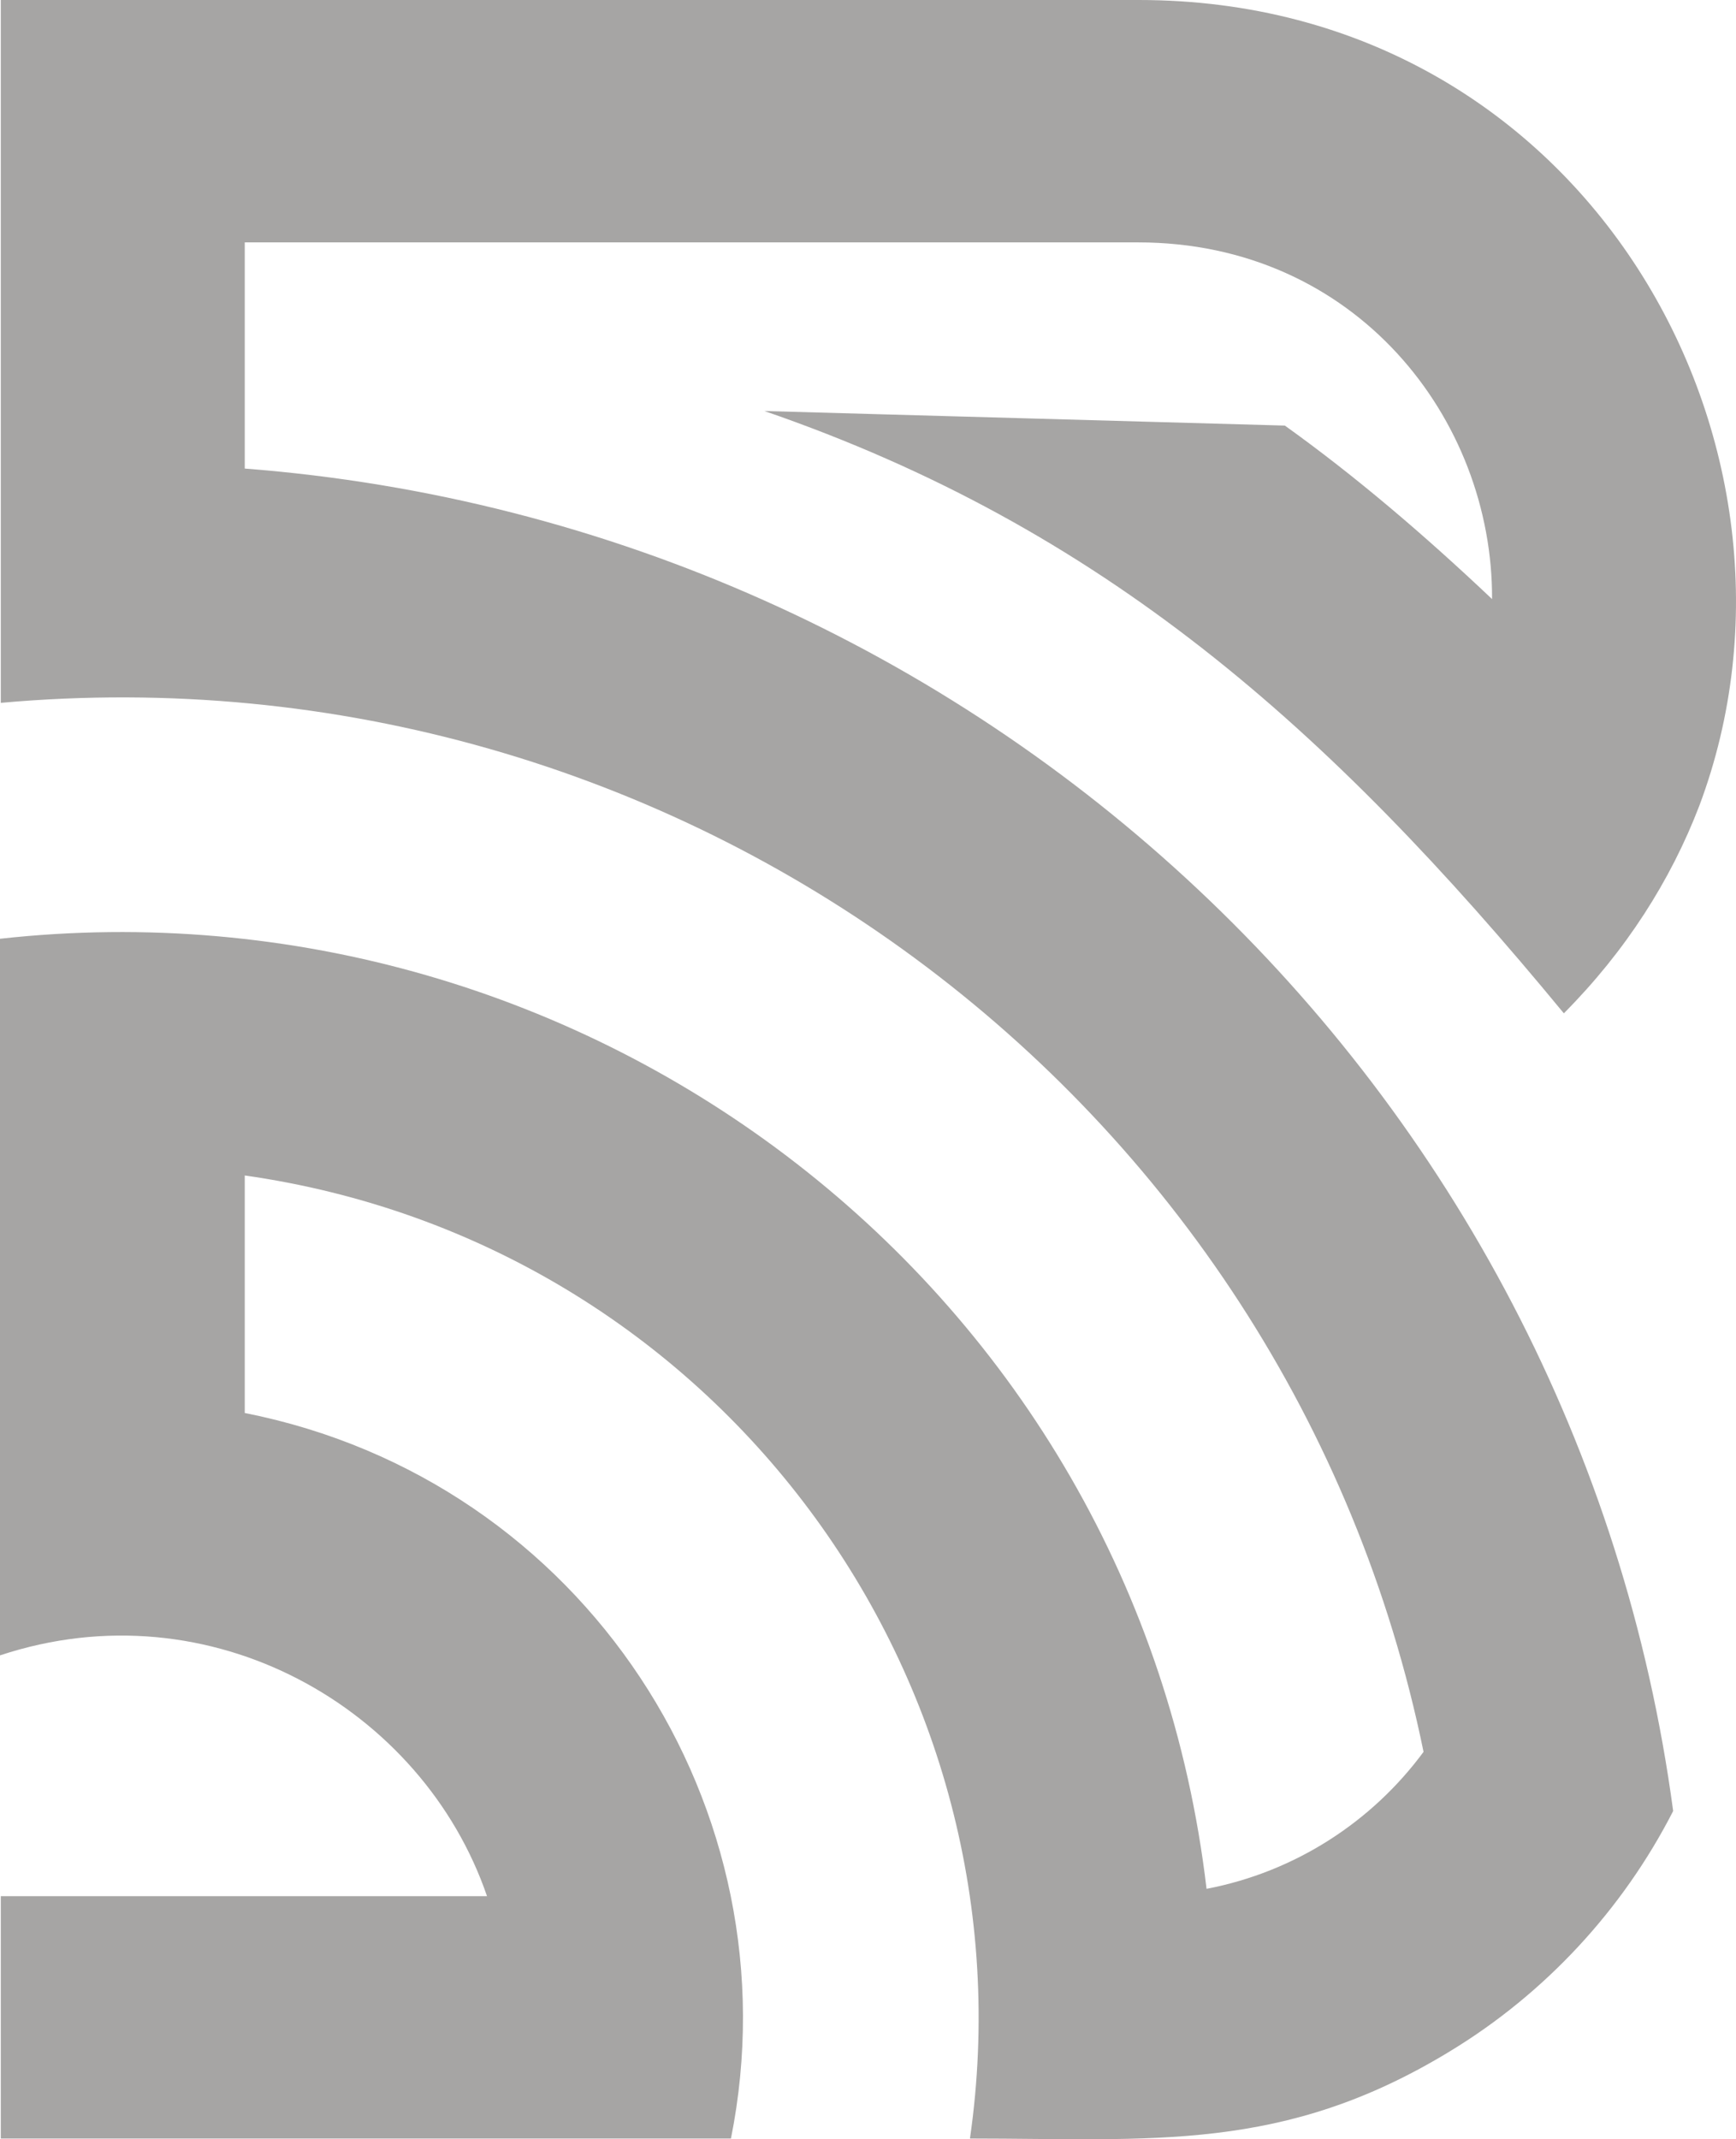
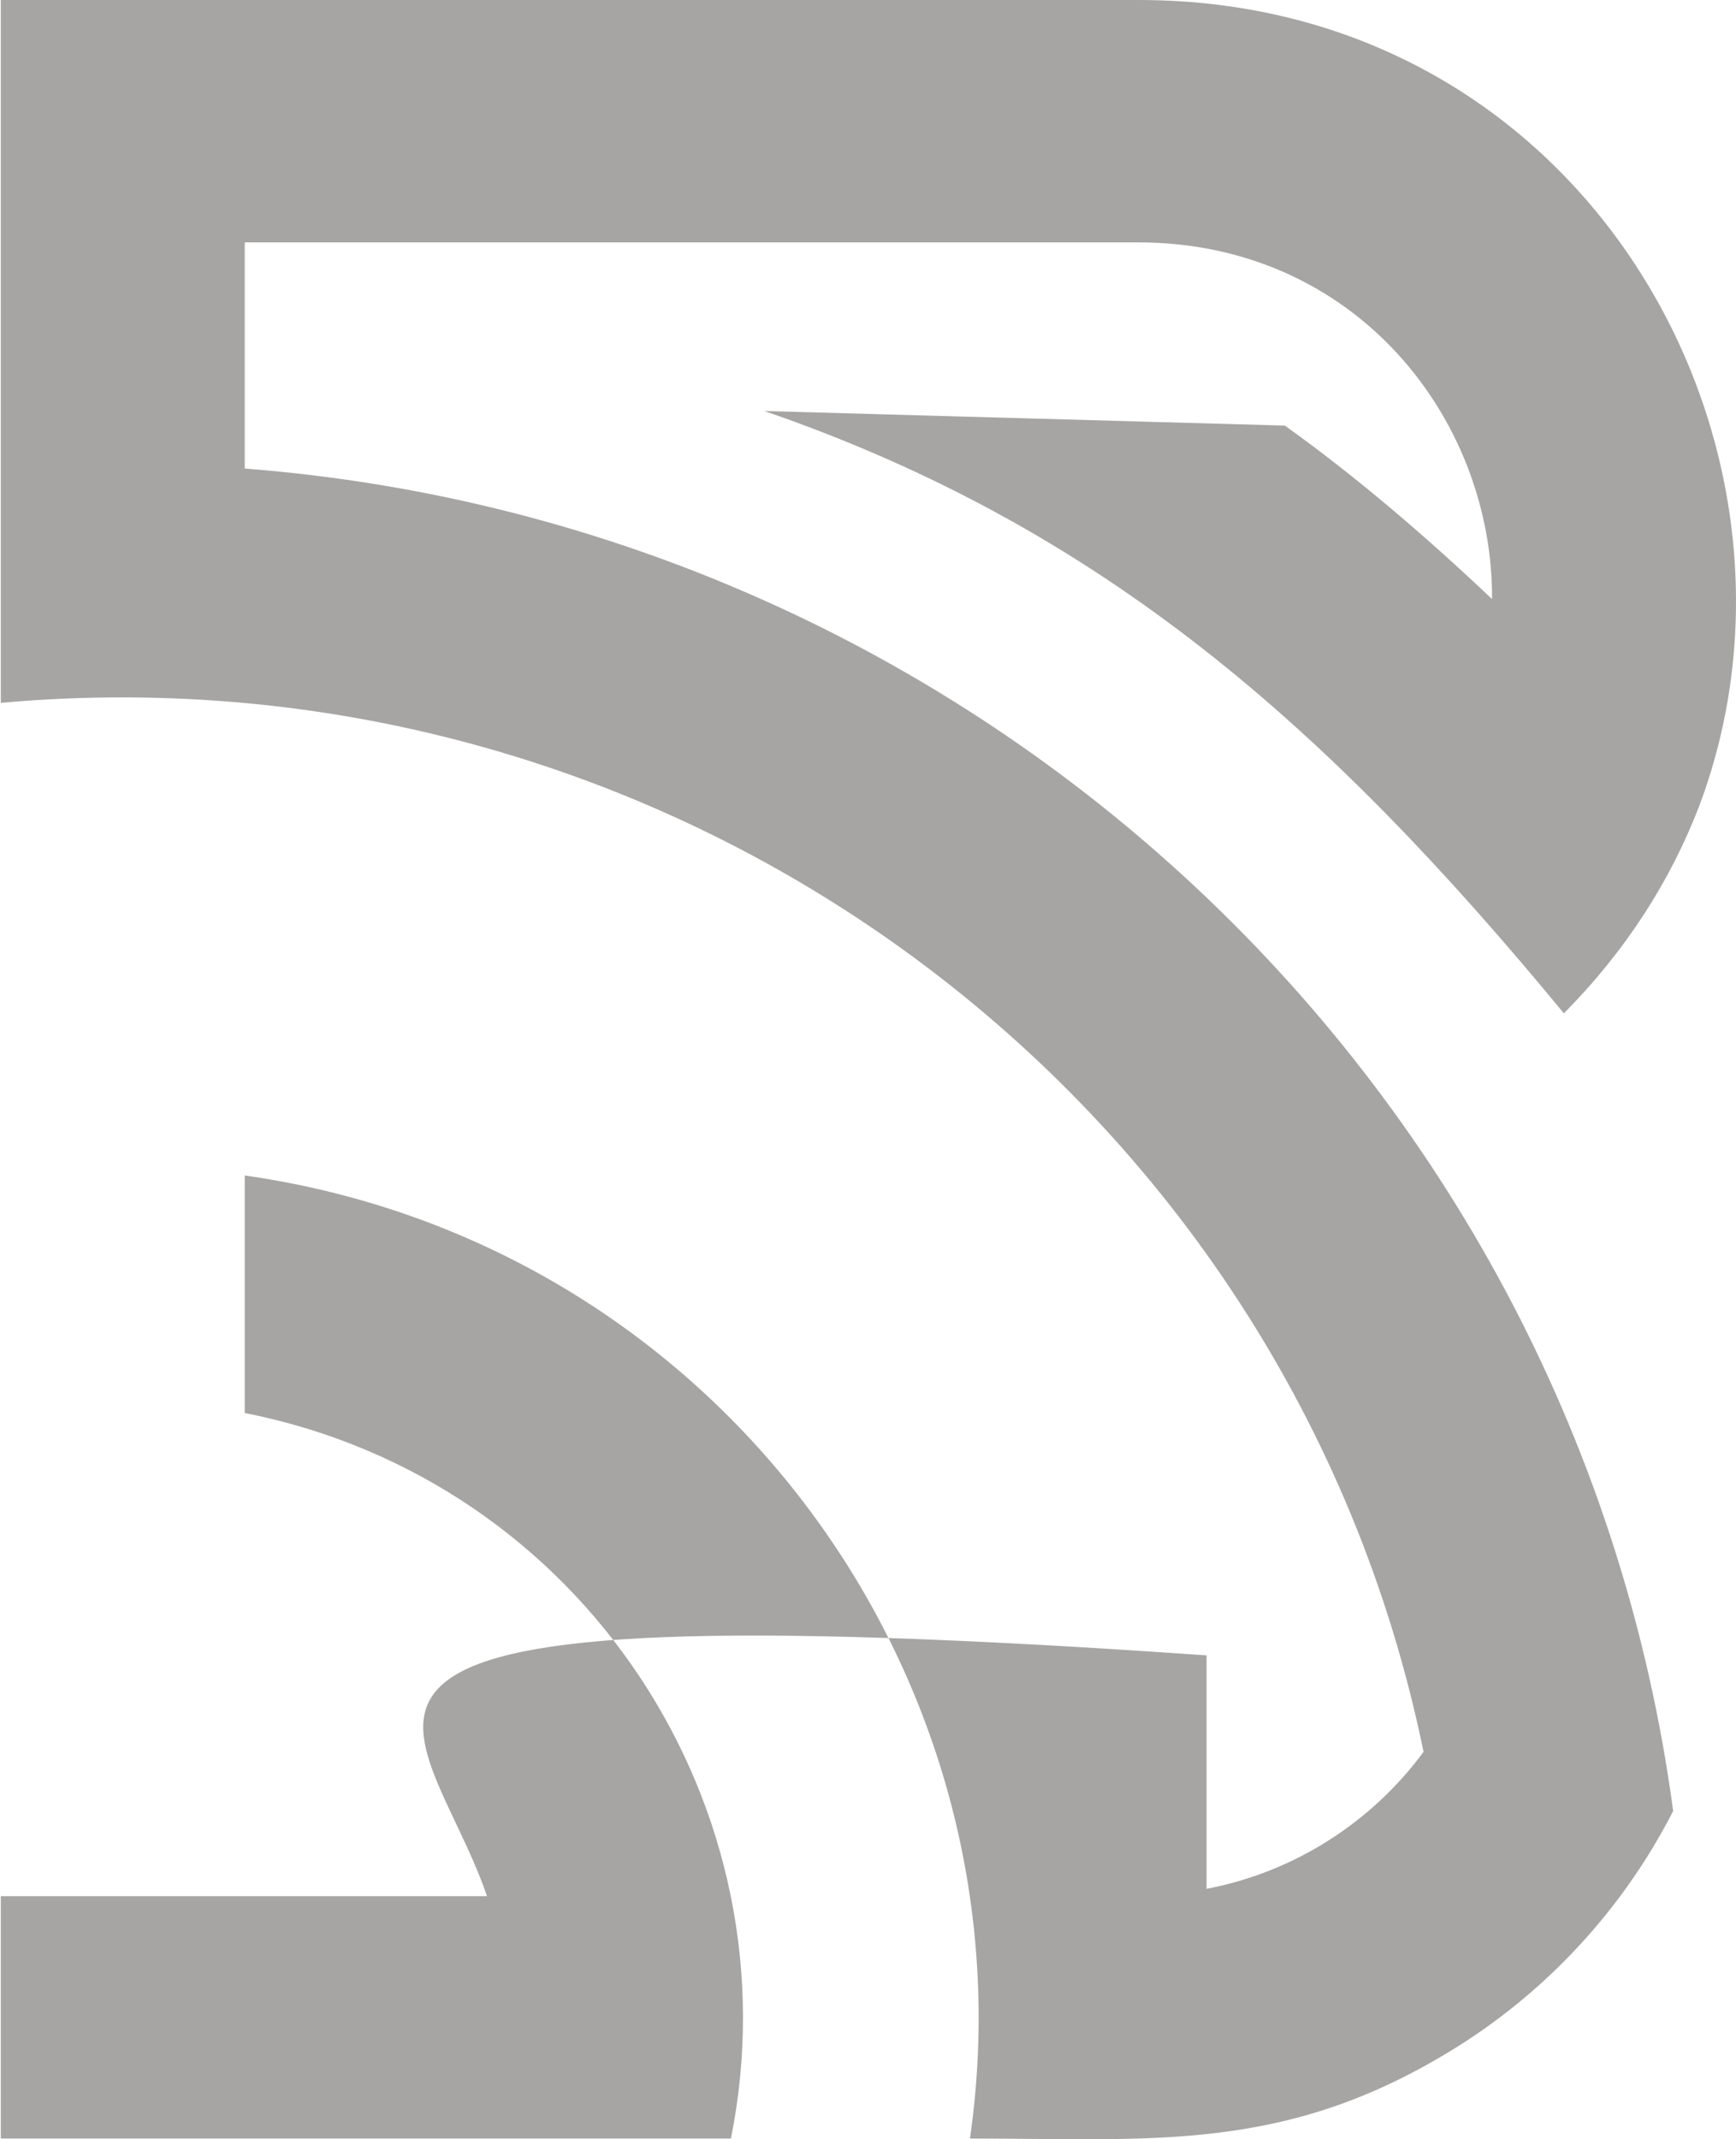
<svg xmlns="http://www.w3.org/2000/svg" width="56" height="69" viewBox="0 0 56 69" fill="none">
-   <path fill-rule="evenodd" clip-rule="evenodd" d="M54.816 25.991C59.157 14.433 51.21 0 36.737 0H0.026V22.67C21.816 20.709 41.579 35.325 45.921 56.505C44.263 58.753 41.789 60.374 38.921 60.923C36.631 41.496 18.921 28.187 0 30.279V53.393C6.789 51.144 13.632 55.093 15.71 61.159H0.026V68.977H23.579C25.71 58.361 18.868 47.745 7.895 45.575V37.914C23.158 40.084 33.421 54.177 31.289 68.977C37.158 68.977 41.395 69.447 46.789 66.153C49.842 64.296 52.342 61.603 53.973 58.413C50.842 35.038 31.579 16.944 7.895 15.113V7.818H36.71C43.737 7.818 48.158 13.518 48.131 19.323C45.921 17.231 43.71 15.348 41.447 13.727L24.658 13.257C35.579 17.022 42.842 23.454 50.447 32.684C52.447 30.671 53.894 28.396 54.816 25.991Z" fill="#A6A5A4" />
+   <path fill-rule="evenodd" clip-rule="evenodd" d="M54.816 25.991C59.157 14.433 51.21 0 36.737 0H0.026V22.67C21.816 20.709 41.579 35.325 45.921 56.505C44.263 58.753 41.789 60.374 38.921 60.923V53.393C6.789 51.144 13.632 55.093 15.71 61.159H0.026V68.977H23.579C25.71 58.361 18.868 47.745 7.895 45.575V37.914C23.158 40.084 33.421 54.177 31.289 68.977C37.158 68.977 41.395 69.447 46.789 66.153C49.842 64.296 52.342 61.603 53.973 58.413C50.842 35.038 31.579 16.944 7.895 15.113V7.818H36.71C43.737 7.818 48.158 13.518 48.131 19.323C45.921 17.231 43.71 15.348 41.447 13.727L24.658 13.257C35.579 17.022 42.842 23.454 50.447 32.684C52.447 30.671 53.894 28.396 54.816 25.991Z" fill="#A6A5A4" />
</svg>